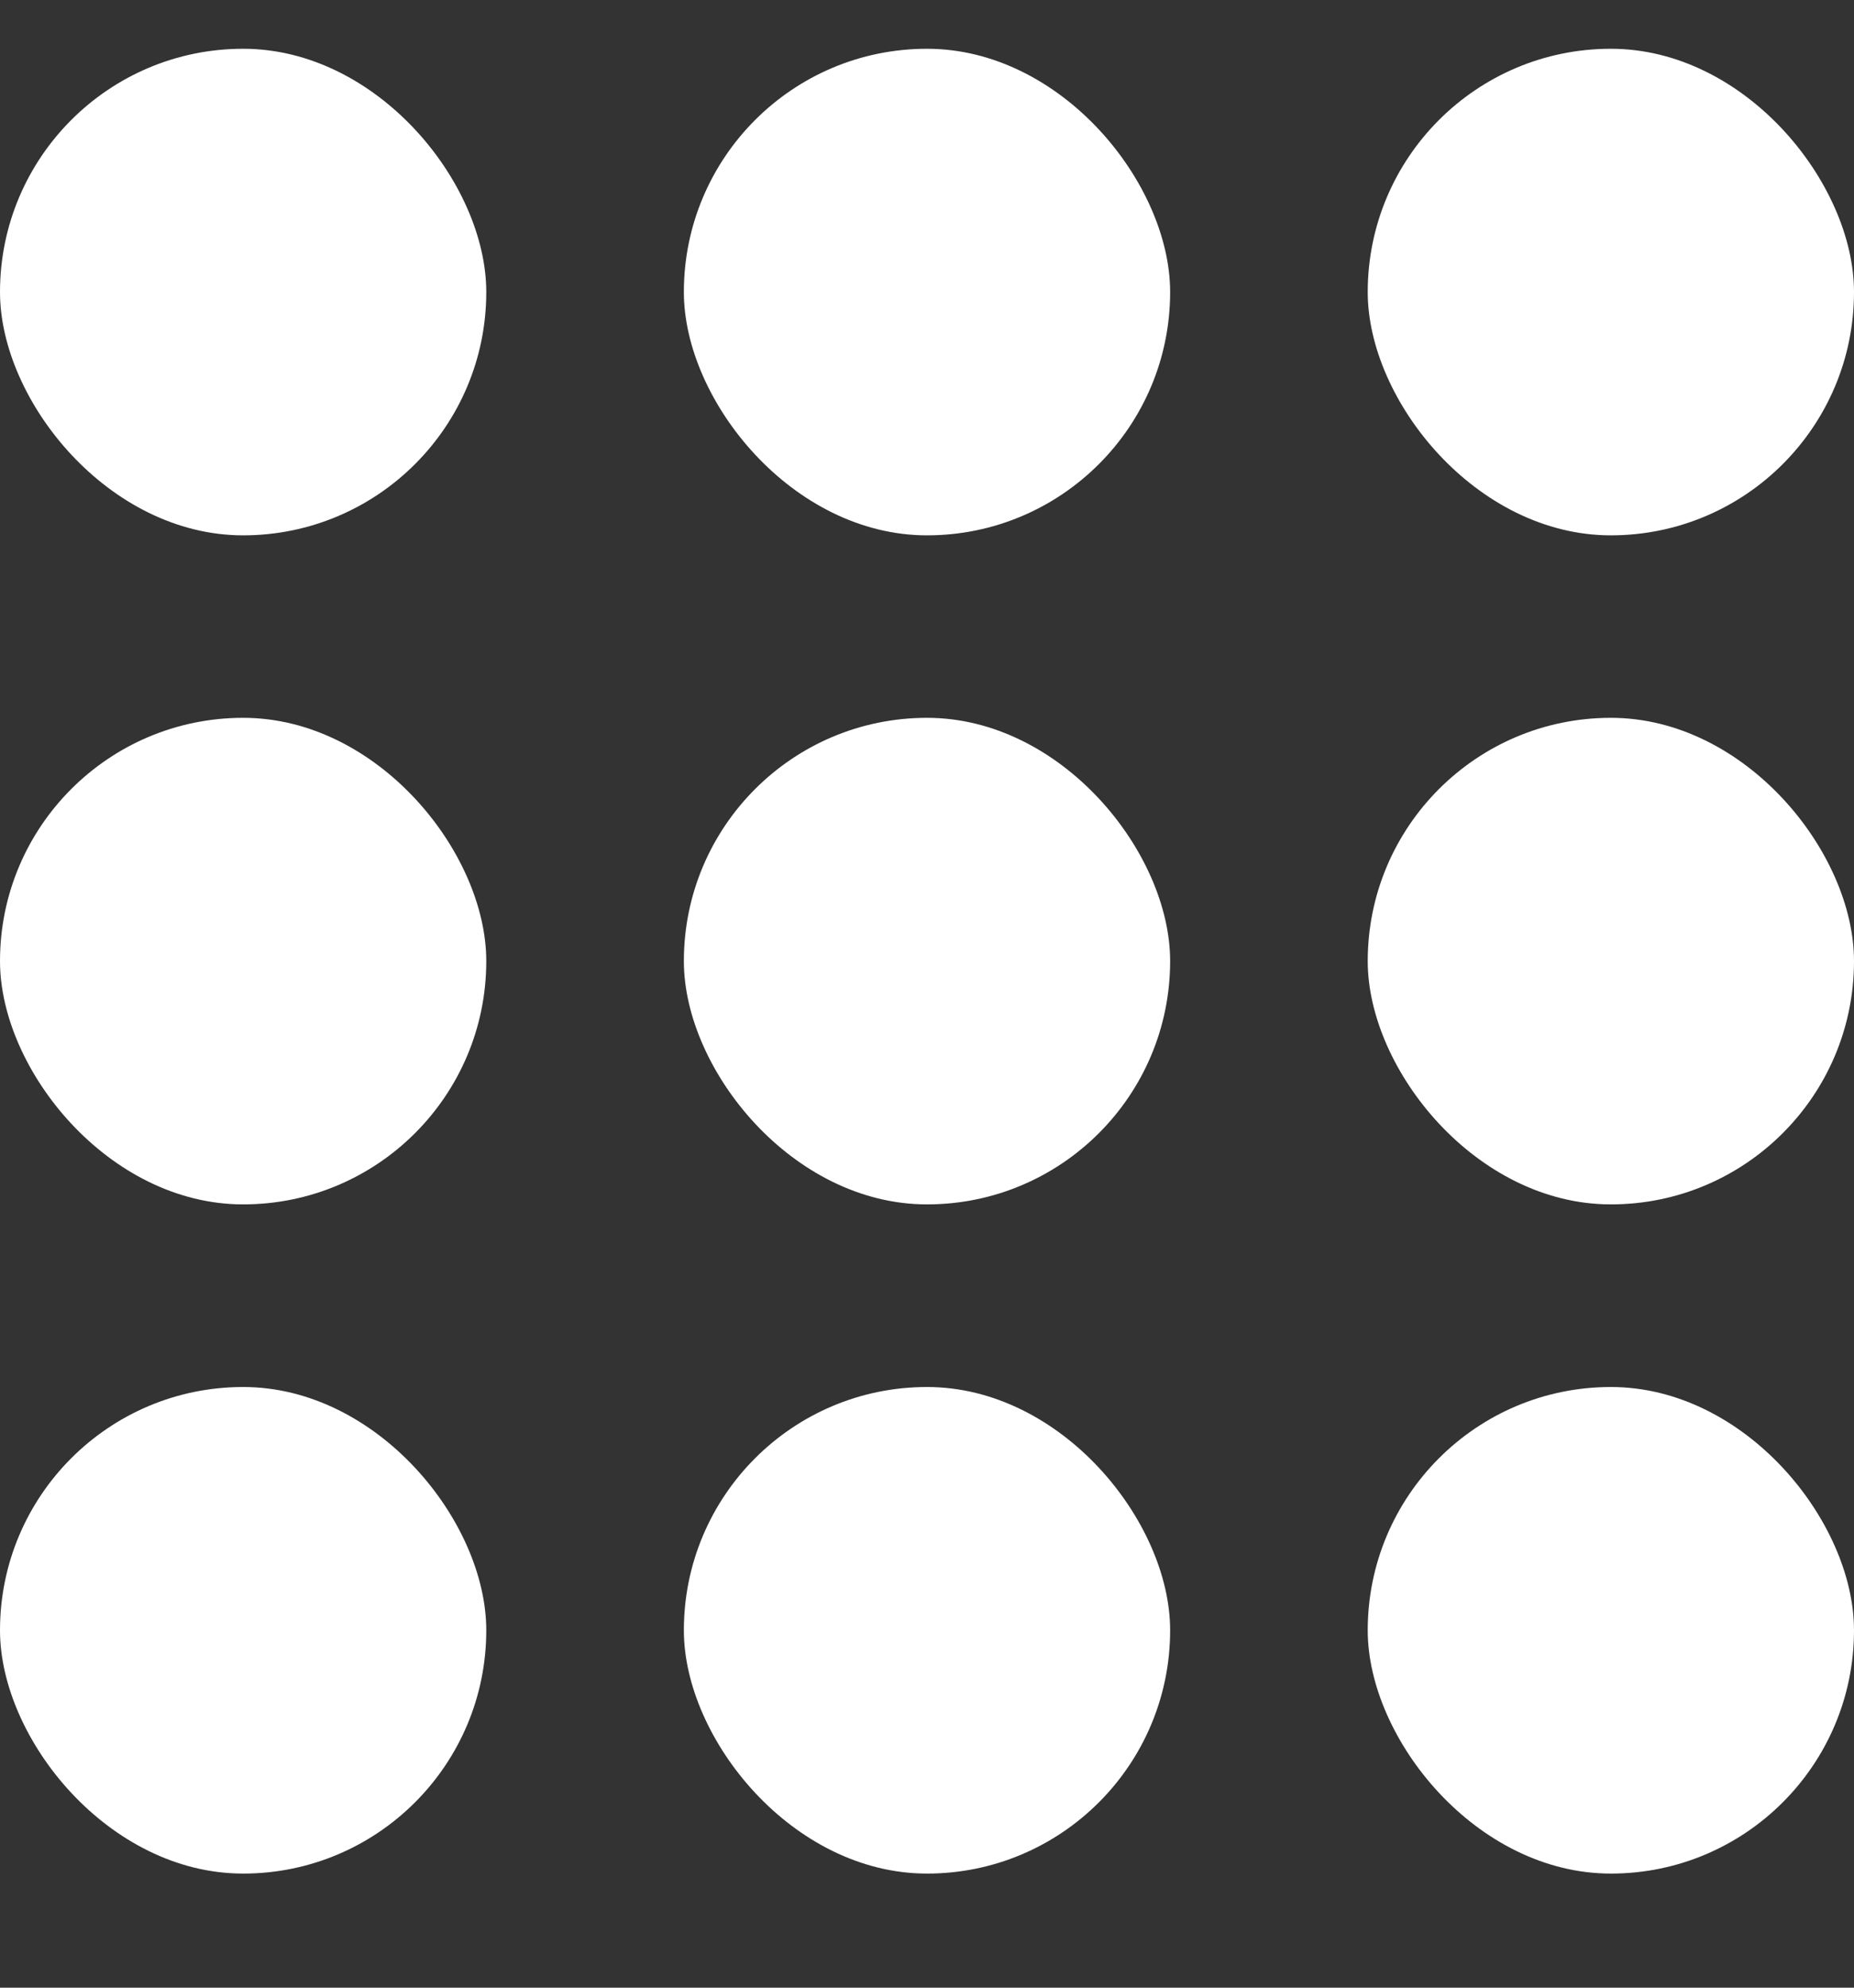
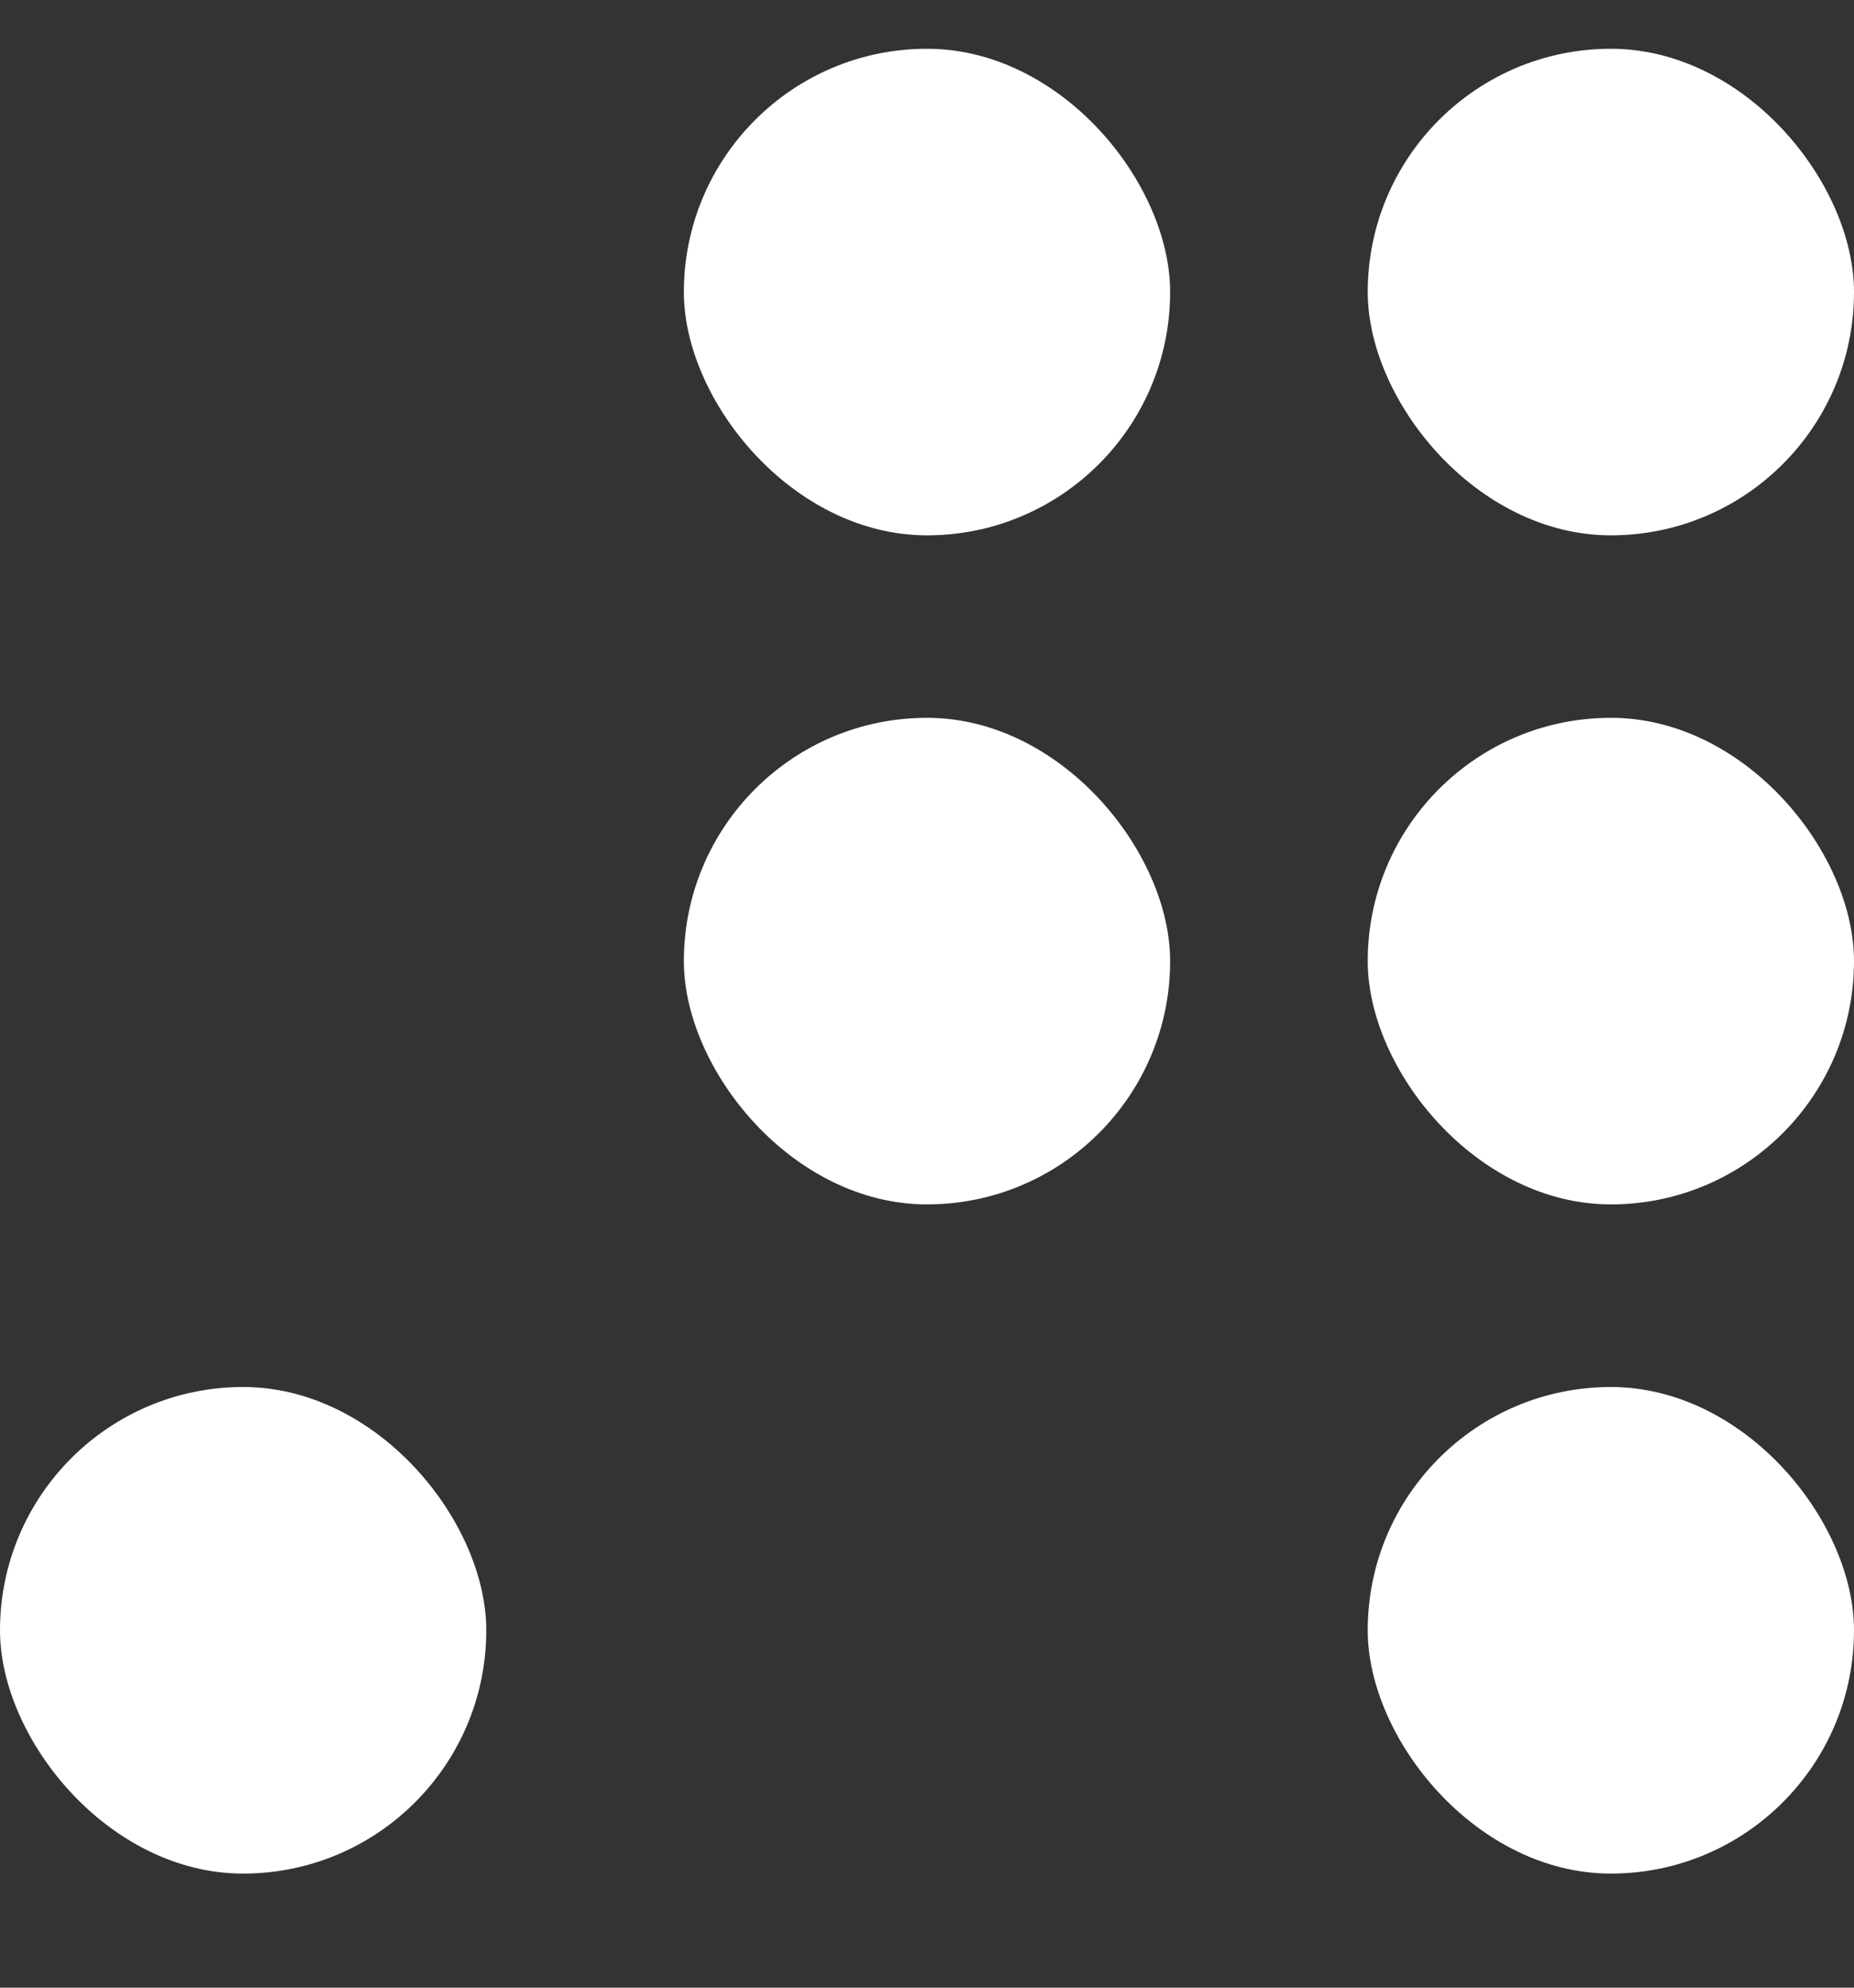
<svg xmlns="http://www.w3.org/2000/svg" width="14" height="15" viewBox="0 0 14 15" fill="none">
  <rect x="0" y="0" width="14" height="15" fill="#333333" stroke="none" />
-   <rect x="0" y="0.368" width="3.672" height="3.672" rx="1.836" fill="white" />
-   <rect x="0" y="5.417" width="3.672" height="3.672" rx="1.836" fill="white" />
  <rect x="0" y="10.467" width="3.672" height="3.672" rx="1.836" fill="white" />
  <rect x="5.164" y="0.368" width="3.672" height="3.672" rx="1.836" fill="white" />
  <rect x="5.164" y="5.417" width="3.672" height="3.672" rx="1.836" fill="white" />
-   <rect x="5.164" y="10.467" width="3.672" height="3.672" rx="1.836" fill="white" />
  <rect x="10.328" y="0.368" width="3.672" height="3.672" rx="1.836" fill="white" />
  <rect x="10.328" y="5.417" width="3.672" height="3.672" rx="1.836" fill="white" />
  <rect x="10.328" y="10.467" width="3.672" height="3.672" rx="1.836" fill="white" />
</svg>